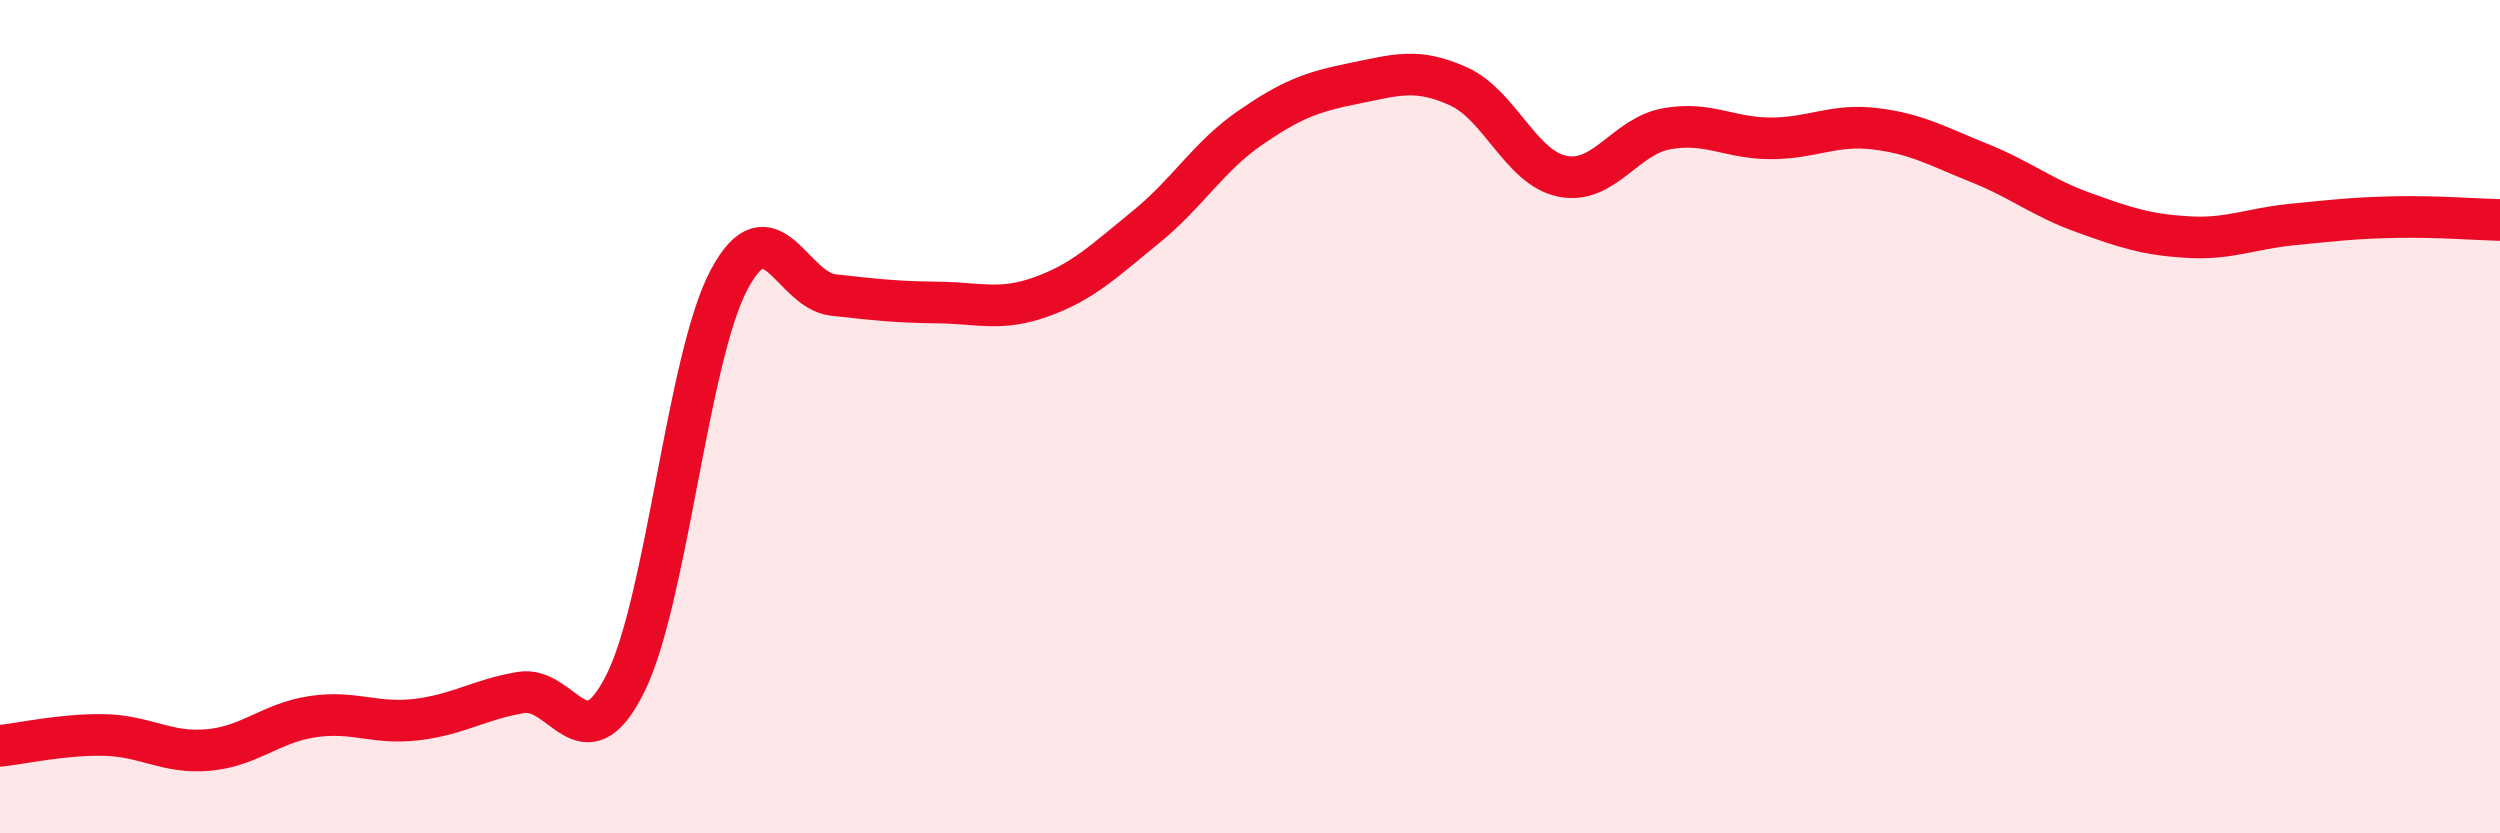
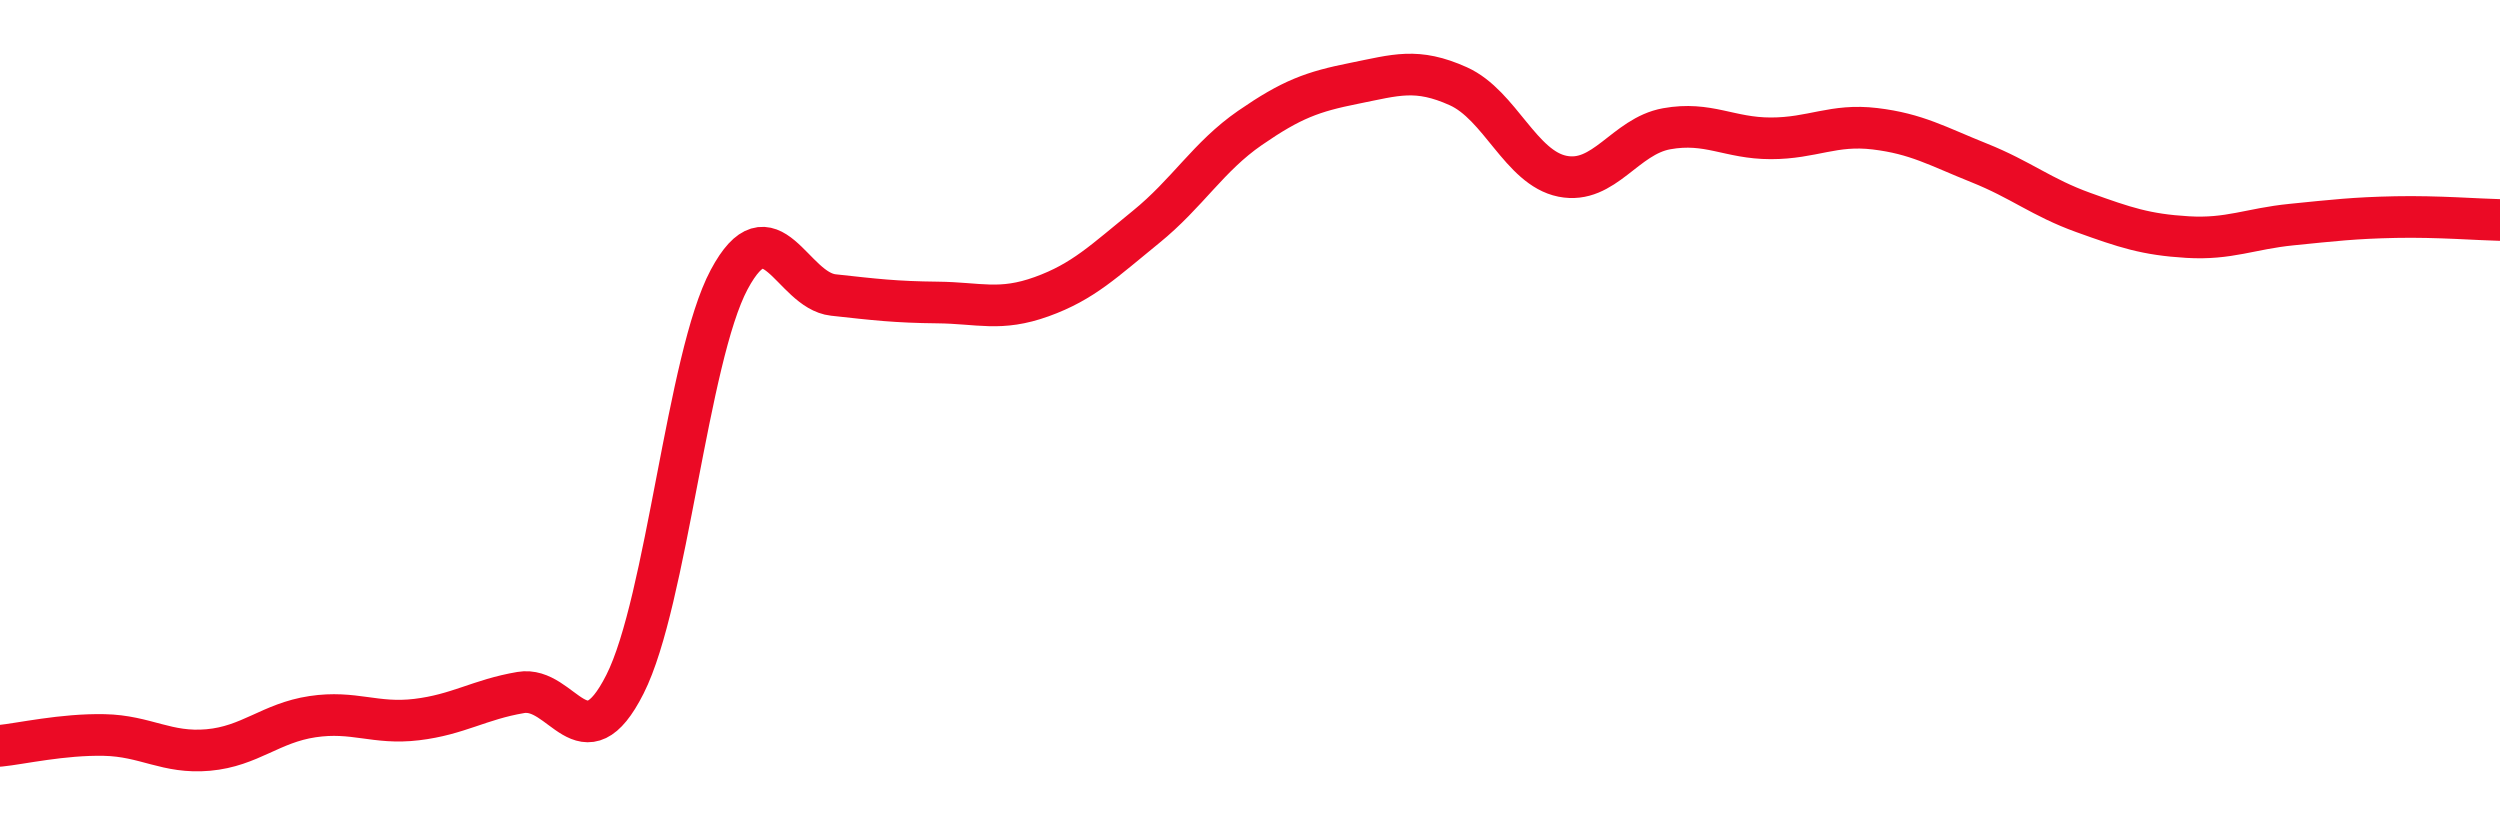
<svg xmlns="http://www.w3.org/2000/svg" width="60" height="20" viewBox="0 0 60 20">
-   <path d="M 0,17.9 C 0.5,17.85 1.5,17.62 2.5,17.64 C 3.5,17.66 4,18.09 5,18 C 6,17.91 6.5,17.35 7.5,17.2 C 8.5,17.05 9,17.39 10,17.27 C 11,17.15 11.5,16.79 12.5,16.62 C 13.5,16.45 14,18.4 15,16.42 C 16,14.44 16.5,8.58 17.5,6.71 C 18.5,4.84 19,6.97 20,7.08 C 21,7.19 21.5,7.25 22.5,7.26 C 23.5,7.27 24,7.48 25,7.12 C 26,6.76 26.5,6.26 27.5,5.45 C 28.5,4.64 29,3.76 30,3.07 C 31,2.38 31.5,2.2 32.5,2 C 33.5,1.8 34,1.62 35,2.07 C 36,2.52 36.5,4.03 37.5,4.23 C 38.5,4.43 39,3.27 40,3.09 C 41,2.91 41.5,3.32 42.5,3.32 C 43.5,3.32 44,2.97 45,3.09 C 46,3.21 46.5,3.51 47.5,3.91 C 48.5,4.31 49,4.74 50,5.1 C 51,5.46 51.5,5.63 52.5,5.69 C 53.5,5.75 54,5.49 55,5.39 C 56,5.29 56.5,5.23 57.5,5.21 C 58.5,5.19 59.5,5.27 60,5.28L60 20L0 20Z" fill="#EB0A25" opacity="0.1" stroke-linecap="round" stroke-linejoin="round" />
  <path d="M 0,17.9 C 0.5,17.85 1.5,17.62 2.5,17.64 C 3.5,17.66 4,18.09 5,18 C 6,17.91 6.5,17.35 7.5,17.2 C 8.5,17.05 9,17.39 10,17.27 C 11,17.15 11.5,16.79 12.5,16.62 C 13.5,16.45 14,18.4 15,16.42 C 16,14.44 16.5,8.58 17.5,6.71 C 18.5,4.84 19,6.97 20,7.08 C 21,7.19 21.5,7.25 22.5,7.26 C 23.5,7.27 24,7.48 25,7.12 C 26,6.76 26.5,6.26 27.5,5.45 C 28.5,4.64 29,3.76 30,3.07 C 31,2.38 31.5,2.2 32.5,2 C 33.5,1.8 34,1.62 35,2.07 C 36,2.52 36.5,4.03 37.5,4.23 C 38.5,4.43 39,3.27 40,3.09 C 41,2.91 41.5,3.32 42.5,3.32 C 43.5,3.32 44,2.97 45,3.09 C 46,3.21 46.5,3.51 47.5,3.91 C 48.5,4.31 49,4.74 50,5.1 C 51,5.46 51.5,5.63 52.5,5.69 C 53.5,5.75 54,5.49 55,5.39 C 56,5.29 56.5,5.23 57.5,5.21 C 58.5,5.19 59.5,5.27 60,5.28" stroke="#EB0A25" stroke-width="1" fill="none" stroke-linecap="round" stroke-linejoin="round" />
</svg>